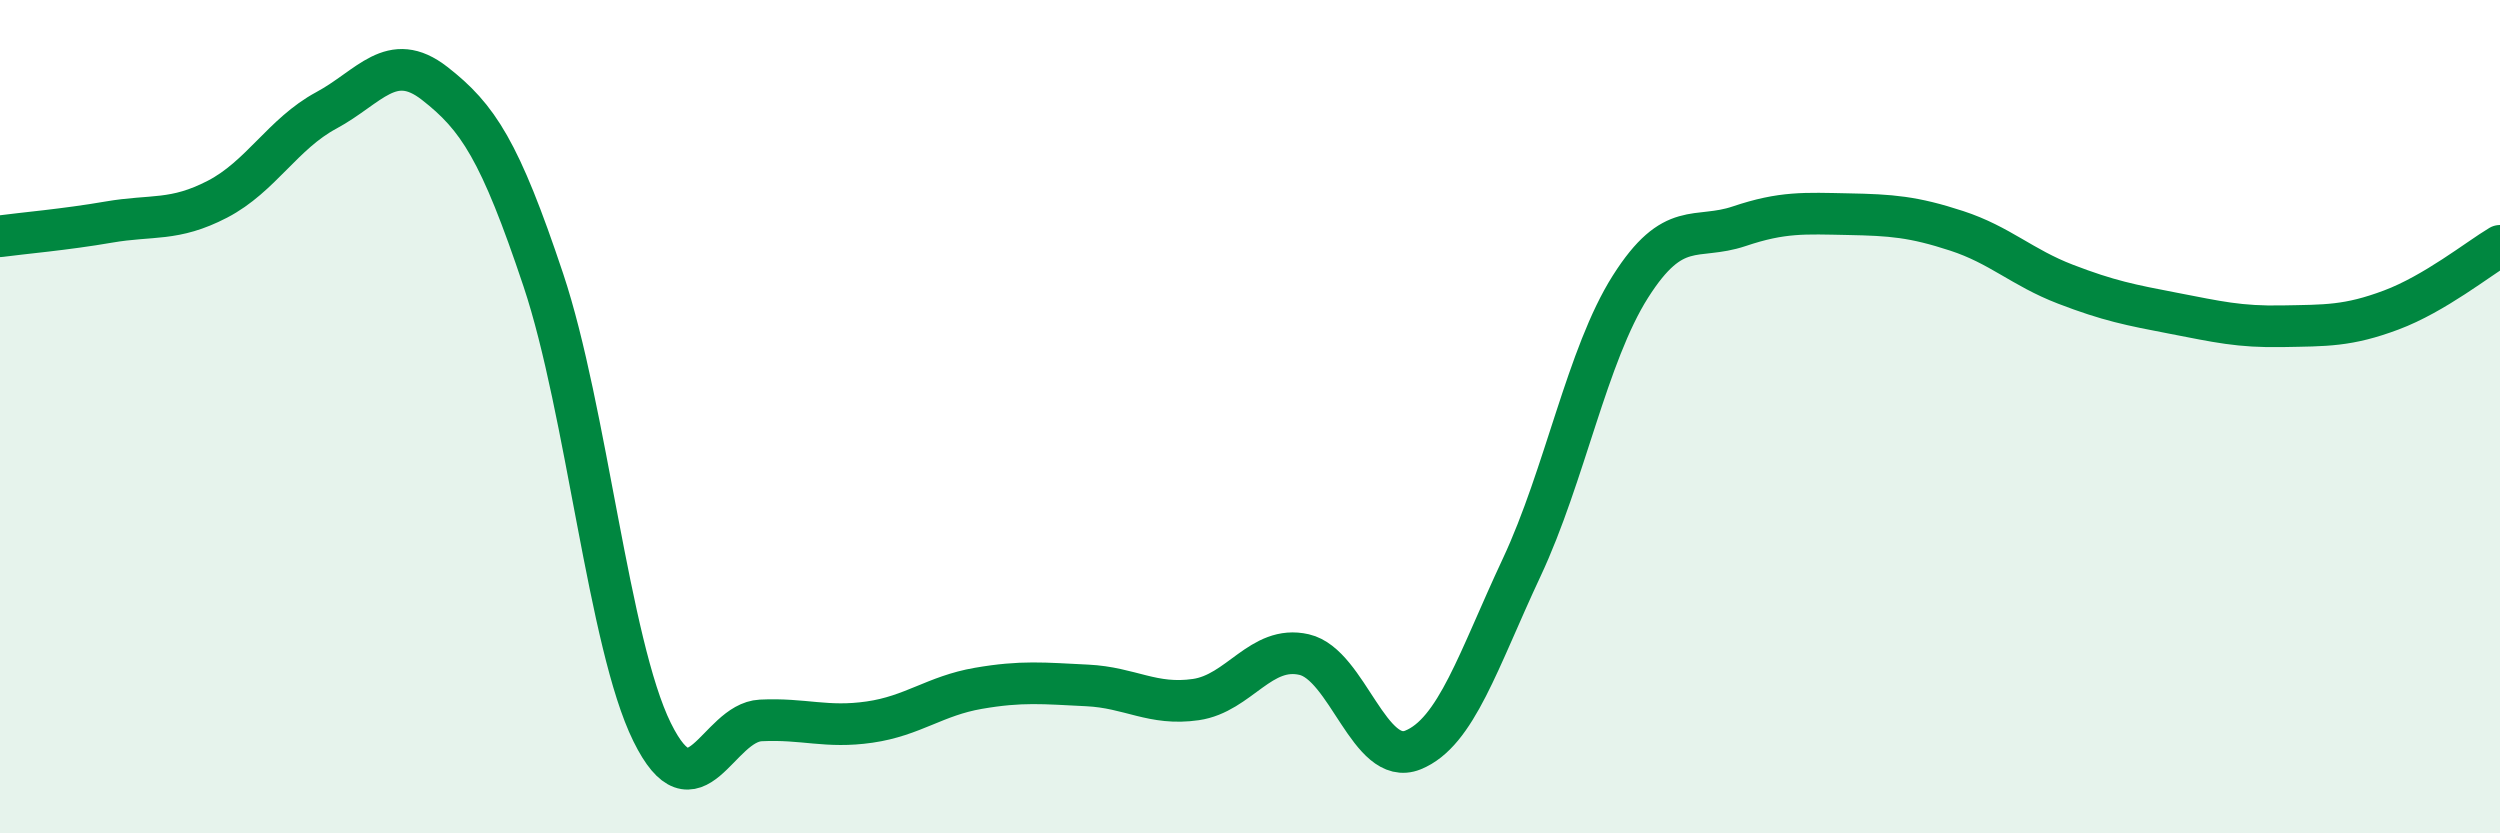
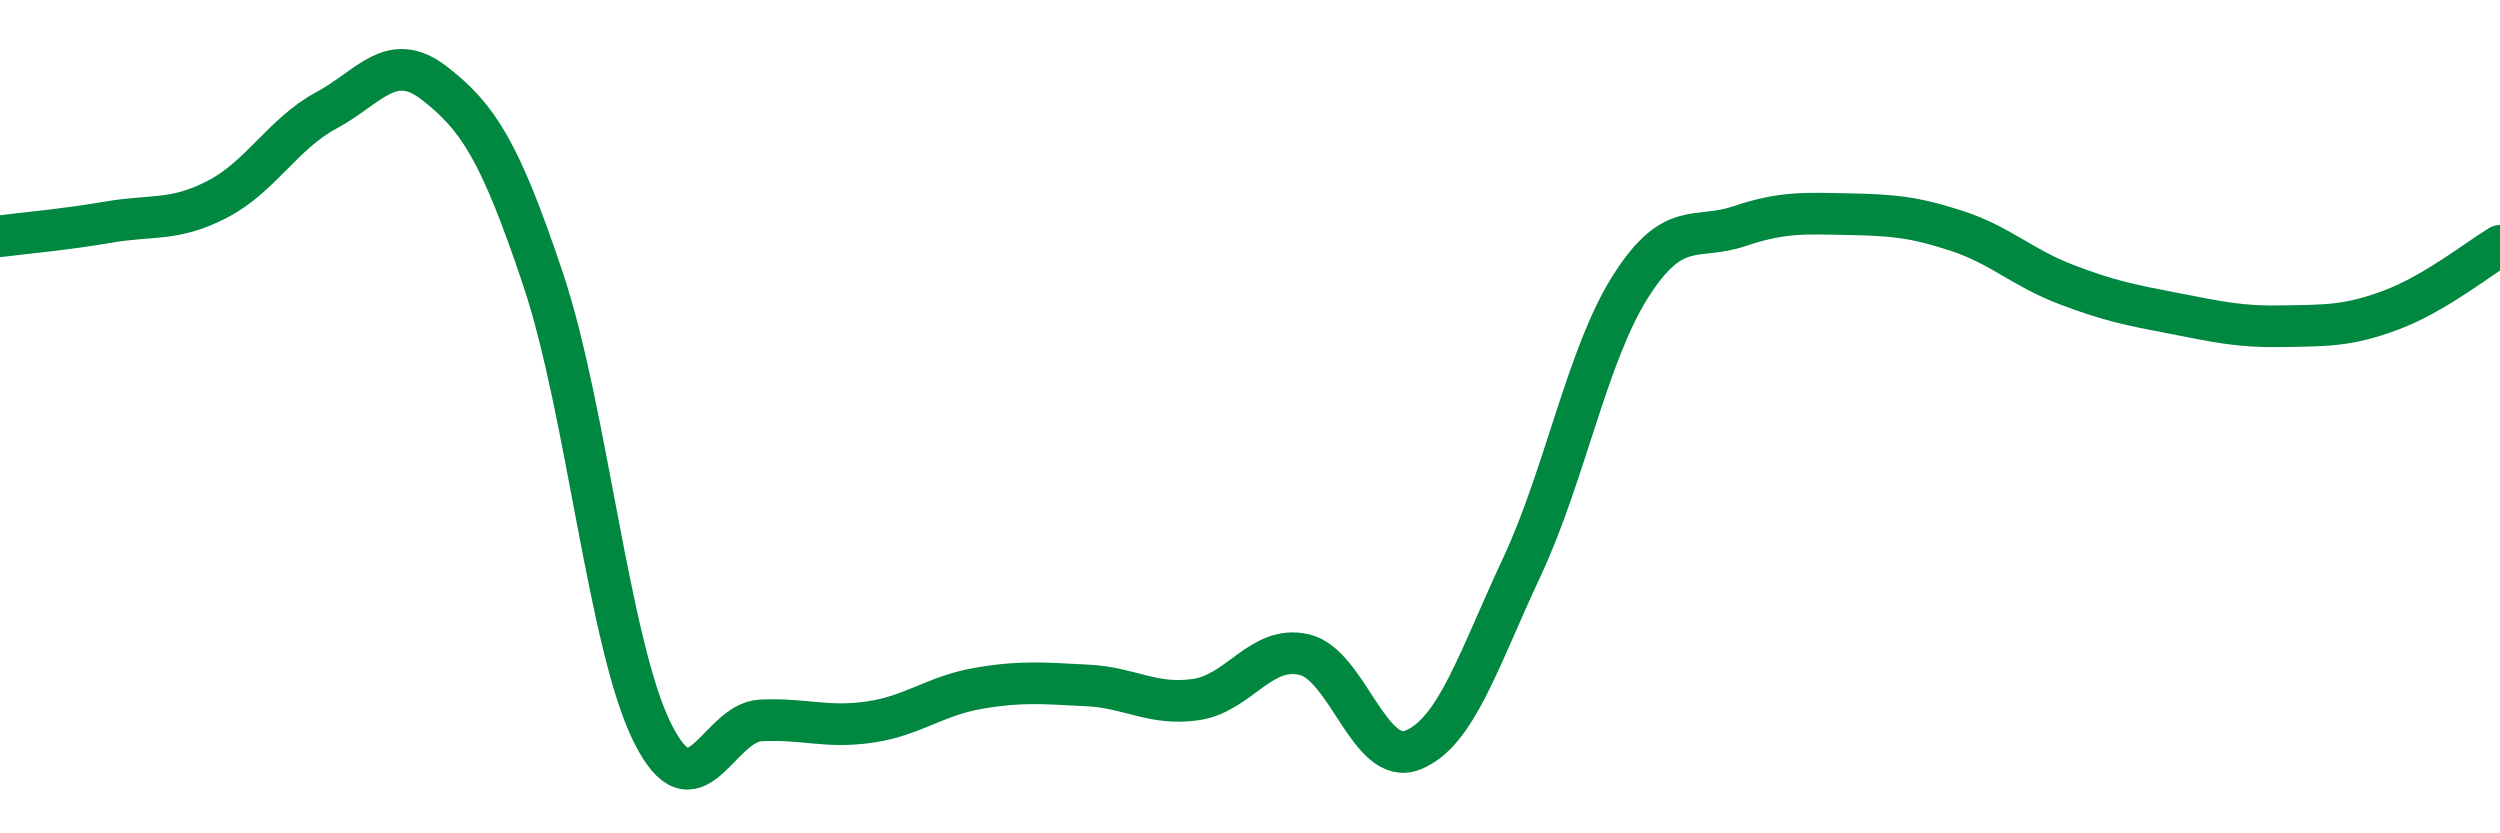
<svg xmlns="http://www.w3.org/2000/svg" width="60" height="20" viewBox="0 0 60 20">
-   <path d="M 0,5.67 C 0.52,5.6 1.57,5.51 2.61,5.33 C 3.65,5.15 4.18,5.32 5.22,4.78 C 6.26,4.24 6.79,3.21 7.83,2.65 C 8.87,2.09 9.39,1.19 10.43,2 C 11.47,2.81 12,3.61 13.04,6.72 C 14.08,9.83 14.61,15.46 15.65,17.57 C 16.69,19.68 17.22,17.34 18.26,17.29 C 19.3,17.24 19.83,17.48 20.87,17.33 C 21.91,17.18 22.44,16.7 23.48,16.52 C 24.52,16.34 25.05,16.4 26.09,16.45 C 27.13,16.5 27.66,16.94 28.7,16.79 C 29.74,16.64 30.26,15.47 31.3,15.71 C 32.34,15.95 32.87,18.42 33.91,18 C 34.95,17.58 35.48,15.84 36.52,13.62 C 37.56,11.4 38.09,8.52 39.13,6.88 C 40.17,5.24 40.7,5.78 41.74,5.43 C 42.78,5.08 43.31,5.12 44.35,5.14 C 45.39,5.16 45.92,5.2 46.96,5.54 C 48,5.88 48.53,6.42 49.57,6.82 C 50.61,7.22 51.13,7.32 52.17,7.52 C 53.21,7.72 53.74,7.85 54.78,7.83 C 55.82,7.81 56.35,7.83 57.39,7.44 C 58.43,7.05 59.48,6.21 60,5.9L60 20L0 20Z" fill="#008740" opacity="0.1" stroke-linecap="round" stroke-linejoin="round" />
  <path d="M 0,5.67 C 0.52,5.6 1.57,5.51 2.61,5.33 C 3.65,5.15 4.18,5.32 5.22,4.78 C 6.26,4.24 6.79,3.21 7.83,2.65 C 8.87,2.09 9.39,1.19 10.43,2 C 11.47,2.81 12,3.61 13.04,6.72 C 14.08,9.83 14.61,15.46 15.65,17.57 C 16.69,19.68 17.22,17.34 18.26,17.29 C 19.3,17.24 19.83,17.48 20.87,17.33 C 21.91,17.18 22.44,16.7 23.48,16.52 C 24.52,16.34 25.05,16.4 26.09,16.45 C 27.13,16.5 27.66,16.94 28.7,16.79 C 29.74,16.64 30.26,15.47 31.3,15.71 C 32.34,15.95 32.87,18.42 33.91,18 C 34.95,17.58 35.48,15.84 36.52,13.62 C 37.56,11.4 38.09,8.52 39.13,6.88 C 40.17,5.24 40.7,5.78 41.74,5.43 C 42.78,5.08 43.31,5.12 44.35,5.14 C 45.39,5.16 45.92,5.2 46.96,5.54 C 48,5.88 48.53,6.42 49.57,6.82 C 50.61,7.22 51.13,7.32 52.17,7.52 C 53.21,7.72 53.74,7.85 54.78,7.83 C 55.82,7.81 56.35,7.83 57.39,7.44 C 58.43,7.05 59.48,6.21 60,5.9" stroke="#008740" stroke-width="1" fill="none" stroke-linecap="round" stroke-linejoin="round" />
</svg>